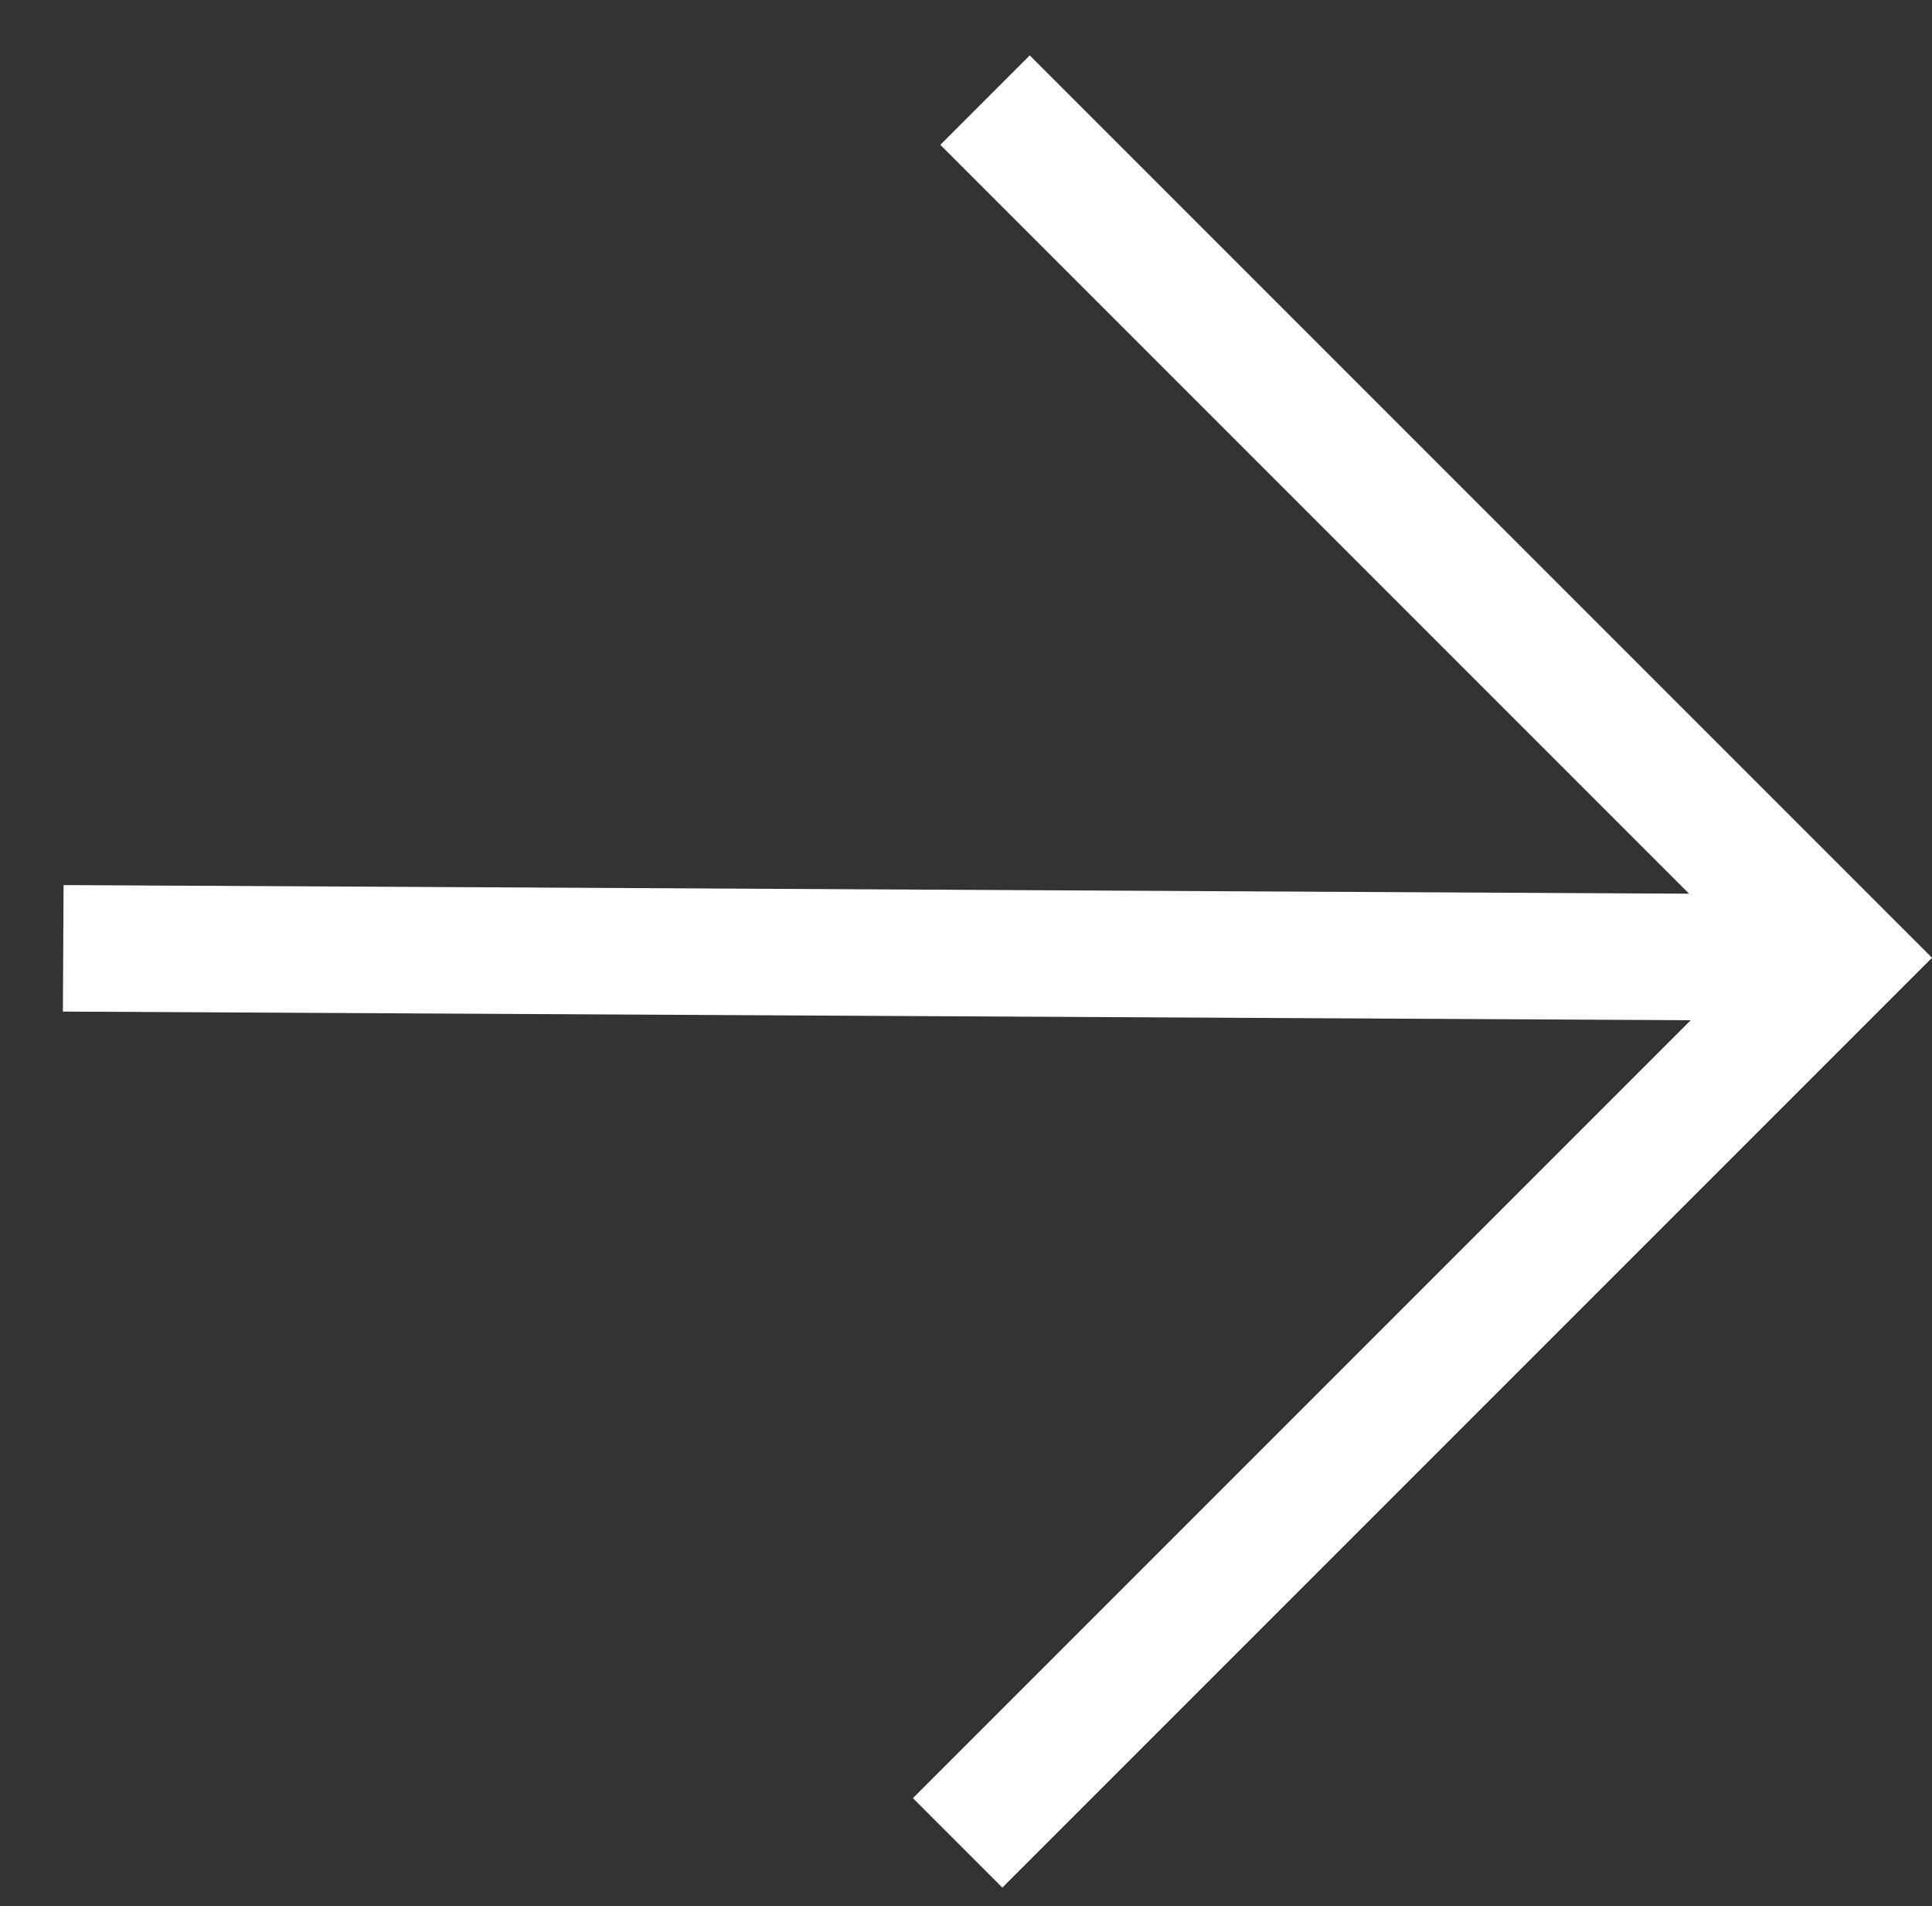
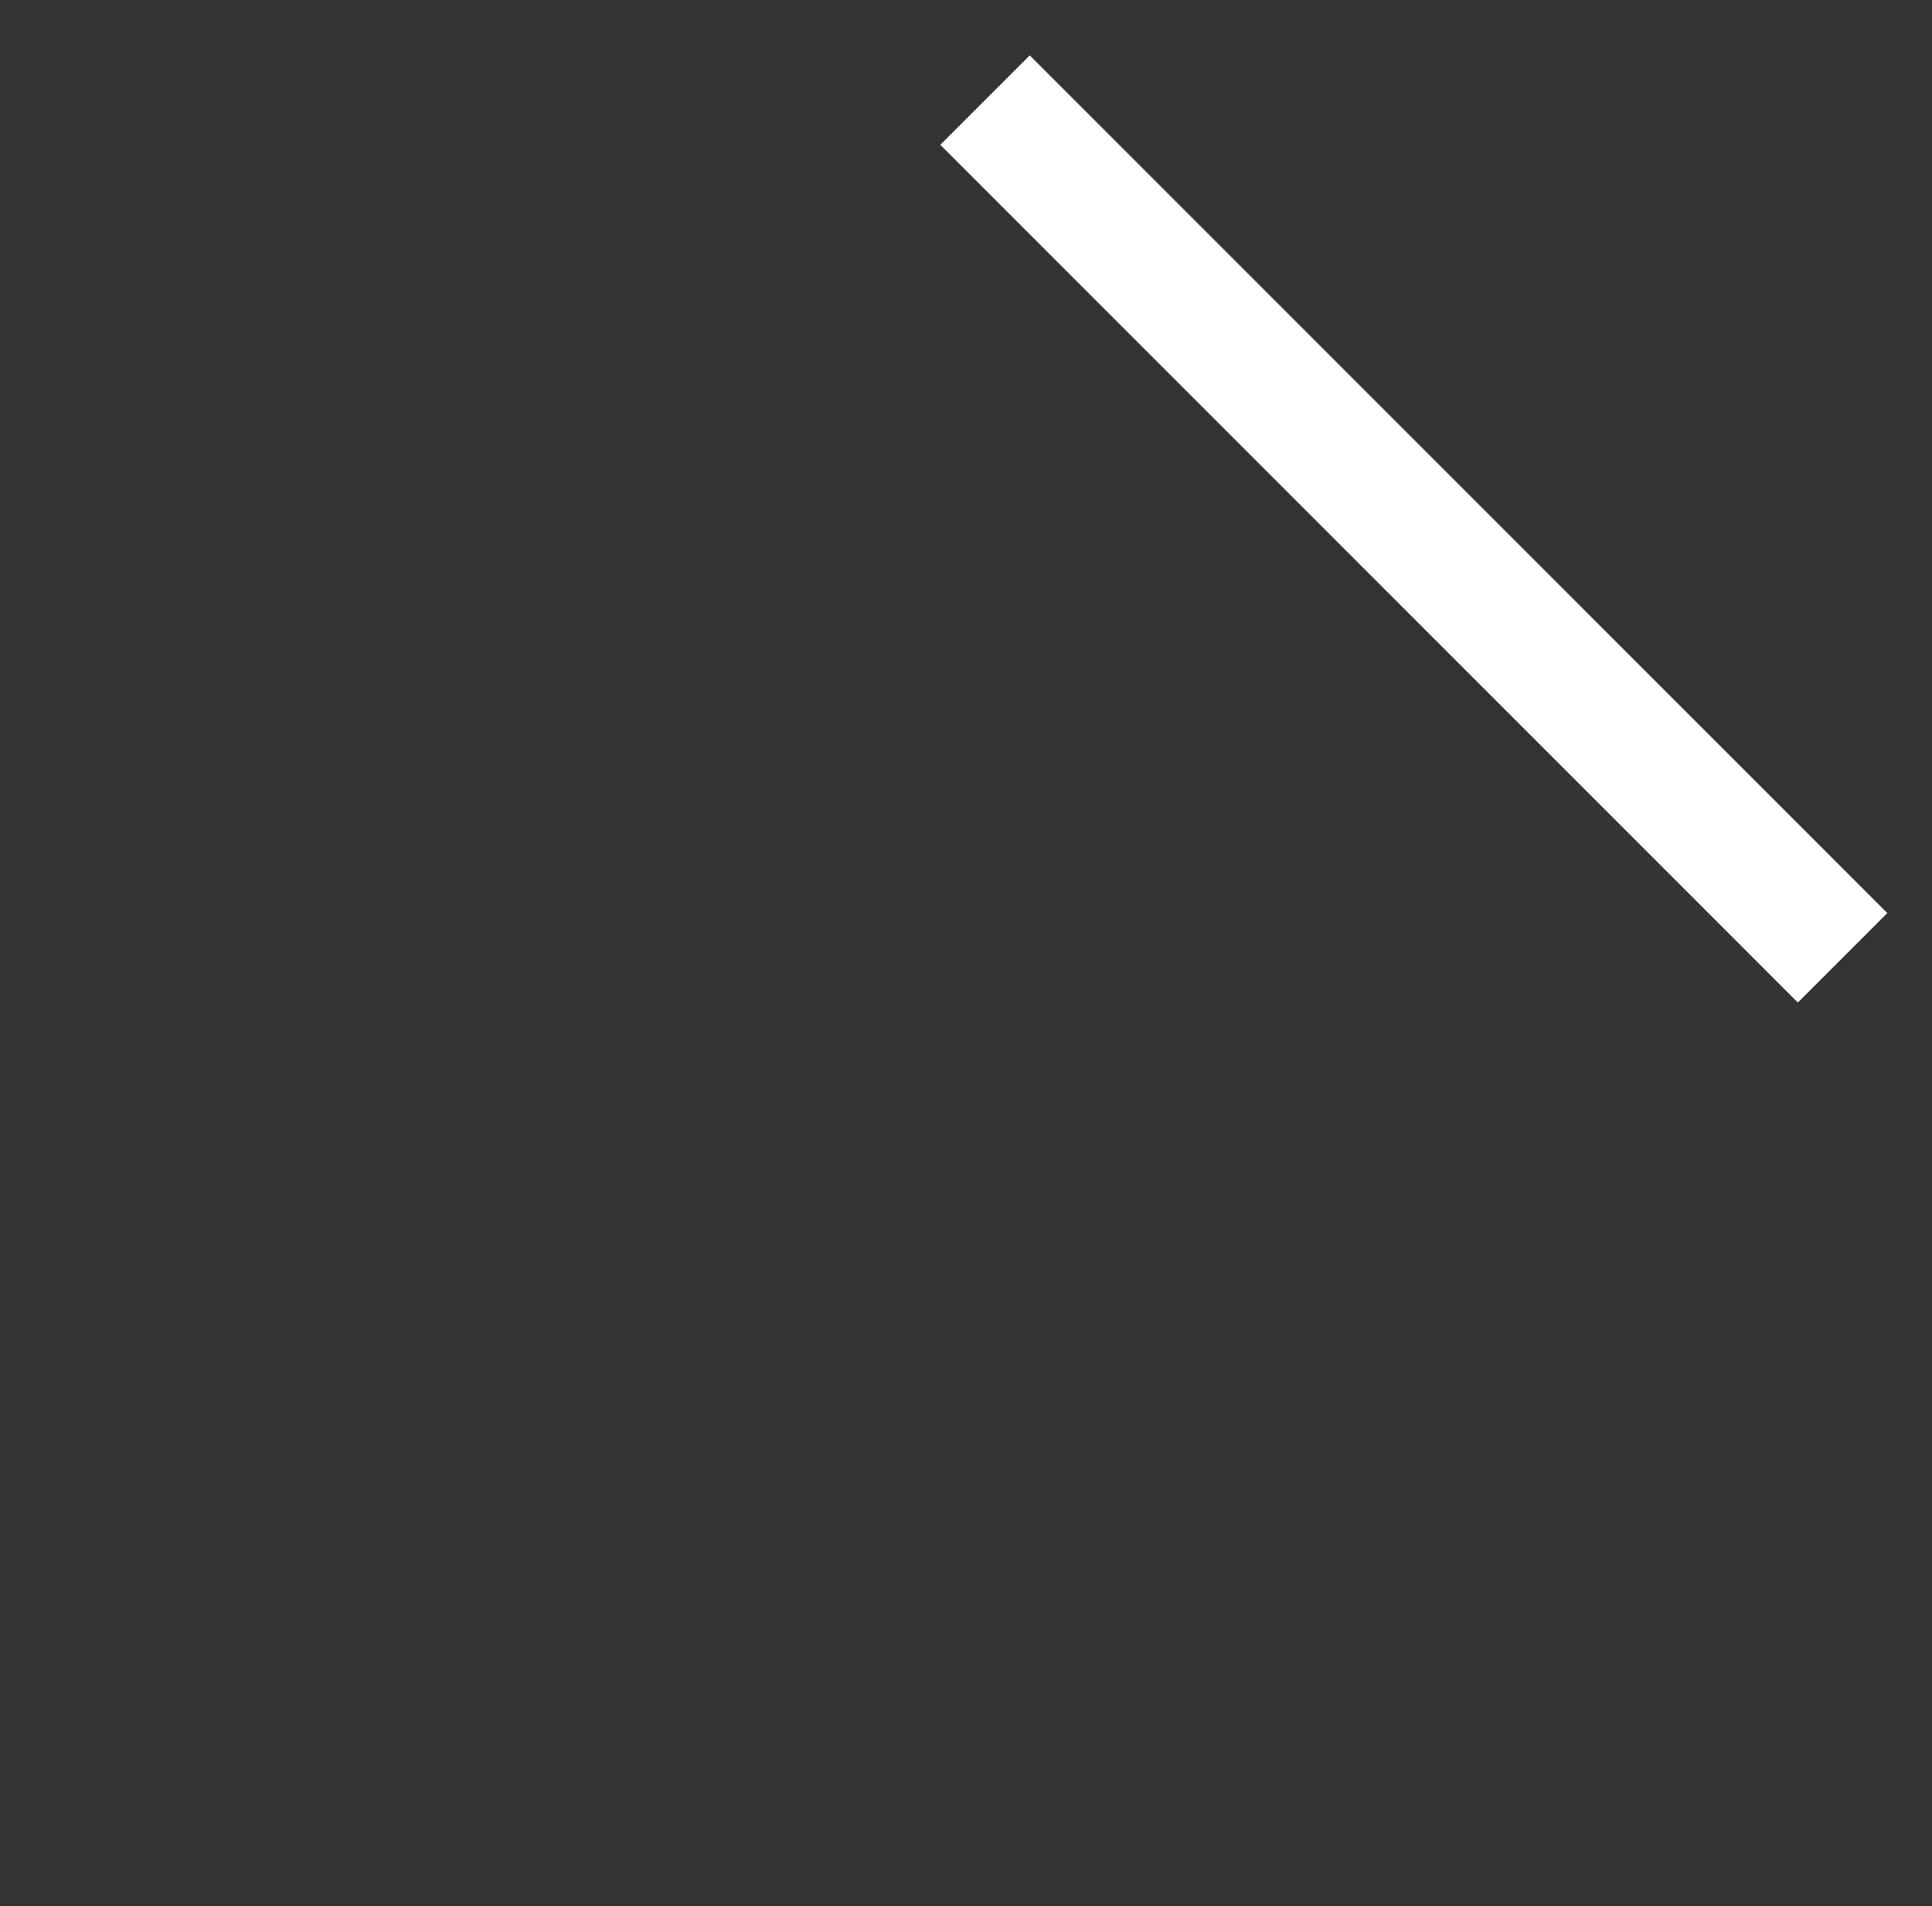
<svg xmlns="http://www.w3.org/2000/svg" width="15.274" height="15.067" viewBox="0 0 15.274 15.067">
  <rect x="0" y="0" width="15.274" height="15.067" fill="#333333" stroke="none" />
  <g id="arrow_white" transform="translate(7.496 0.5) rotate(45)">
-     <path id="パス_9933" data-name="パス 9933" d="M0,0H9.588V9.894" transform="translate(0.412)" fill="none" stroke="#fff" stroke-width="1" />
-     <path id="パス_9934" data-name="パス 9934" d="M10,0,0,9.894" fill="none" stroke="#fff" stroke-width="1" />
+     <path id="パス_9933" data-name="パス 9933" d="M0,0H9.588" transform="translate(0.412)" fill="none" stroke="#fff" stroke-width="1" />
  </g>
</svg>